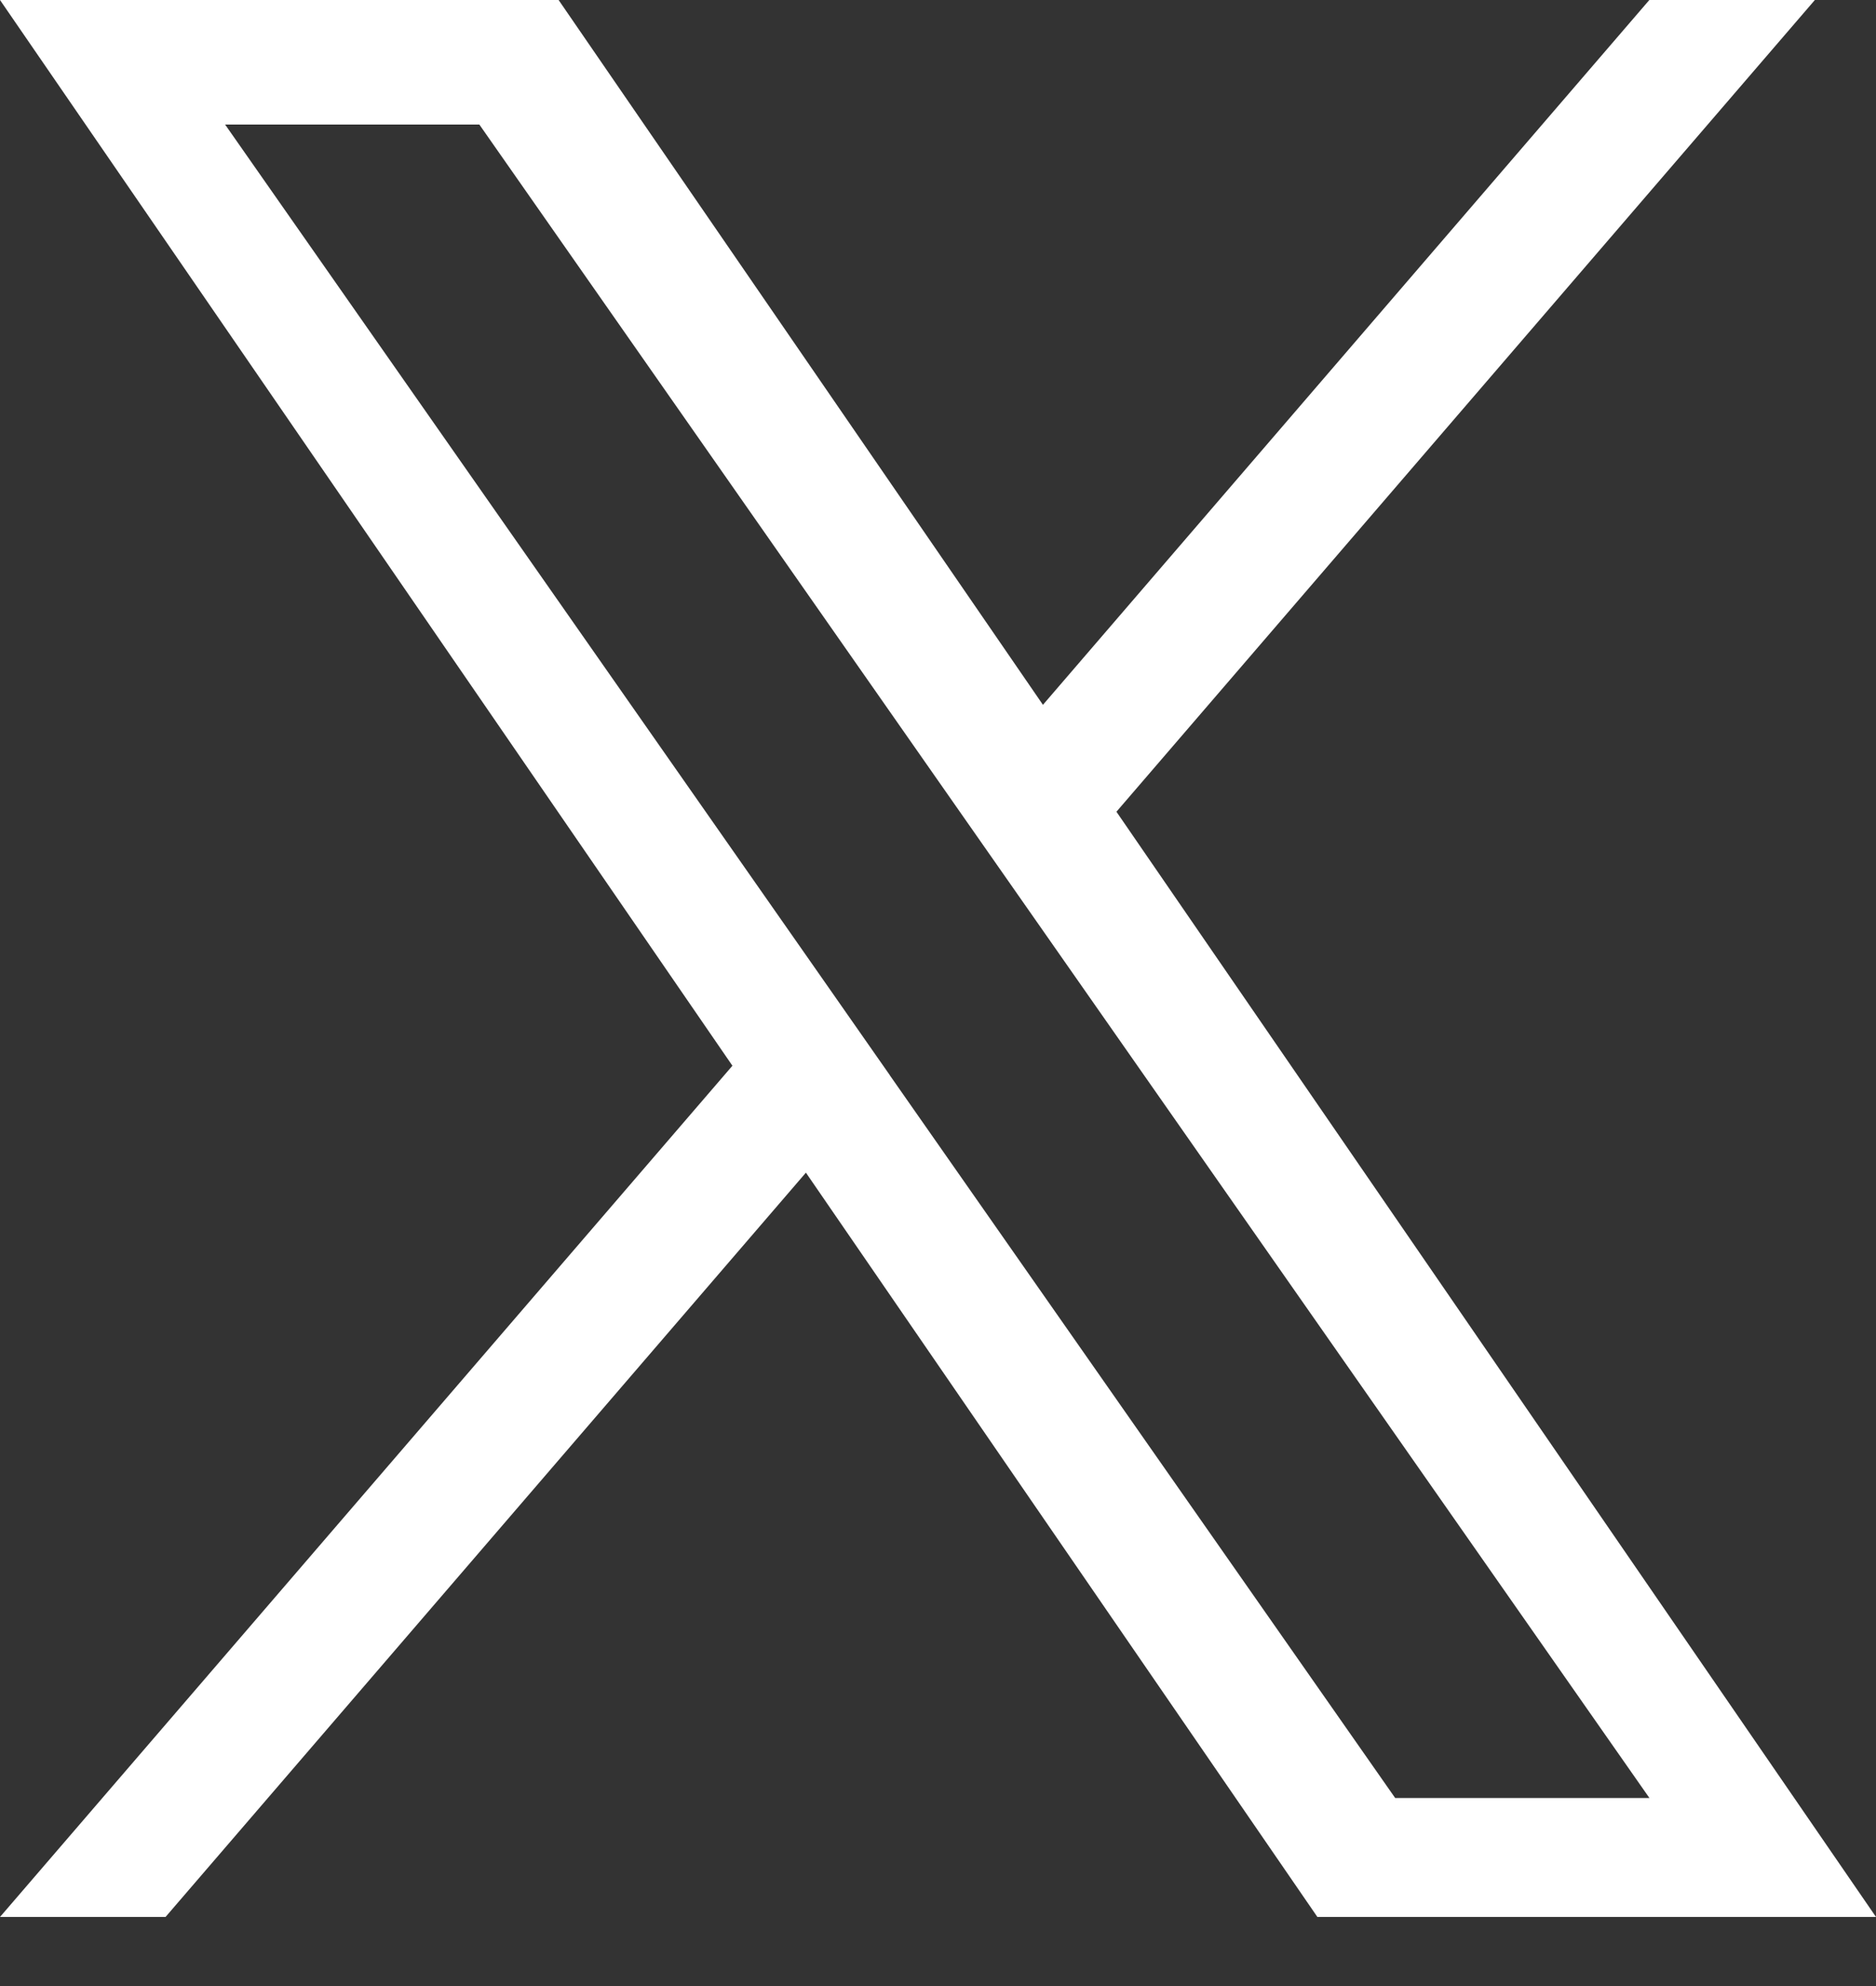
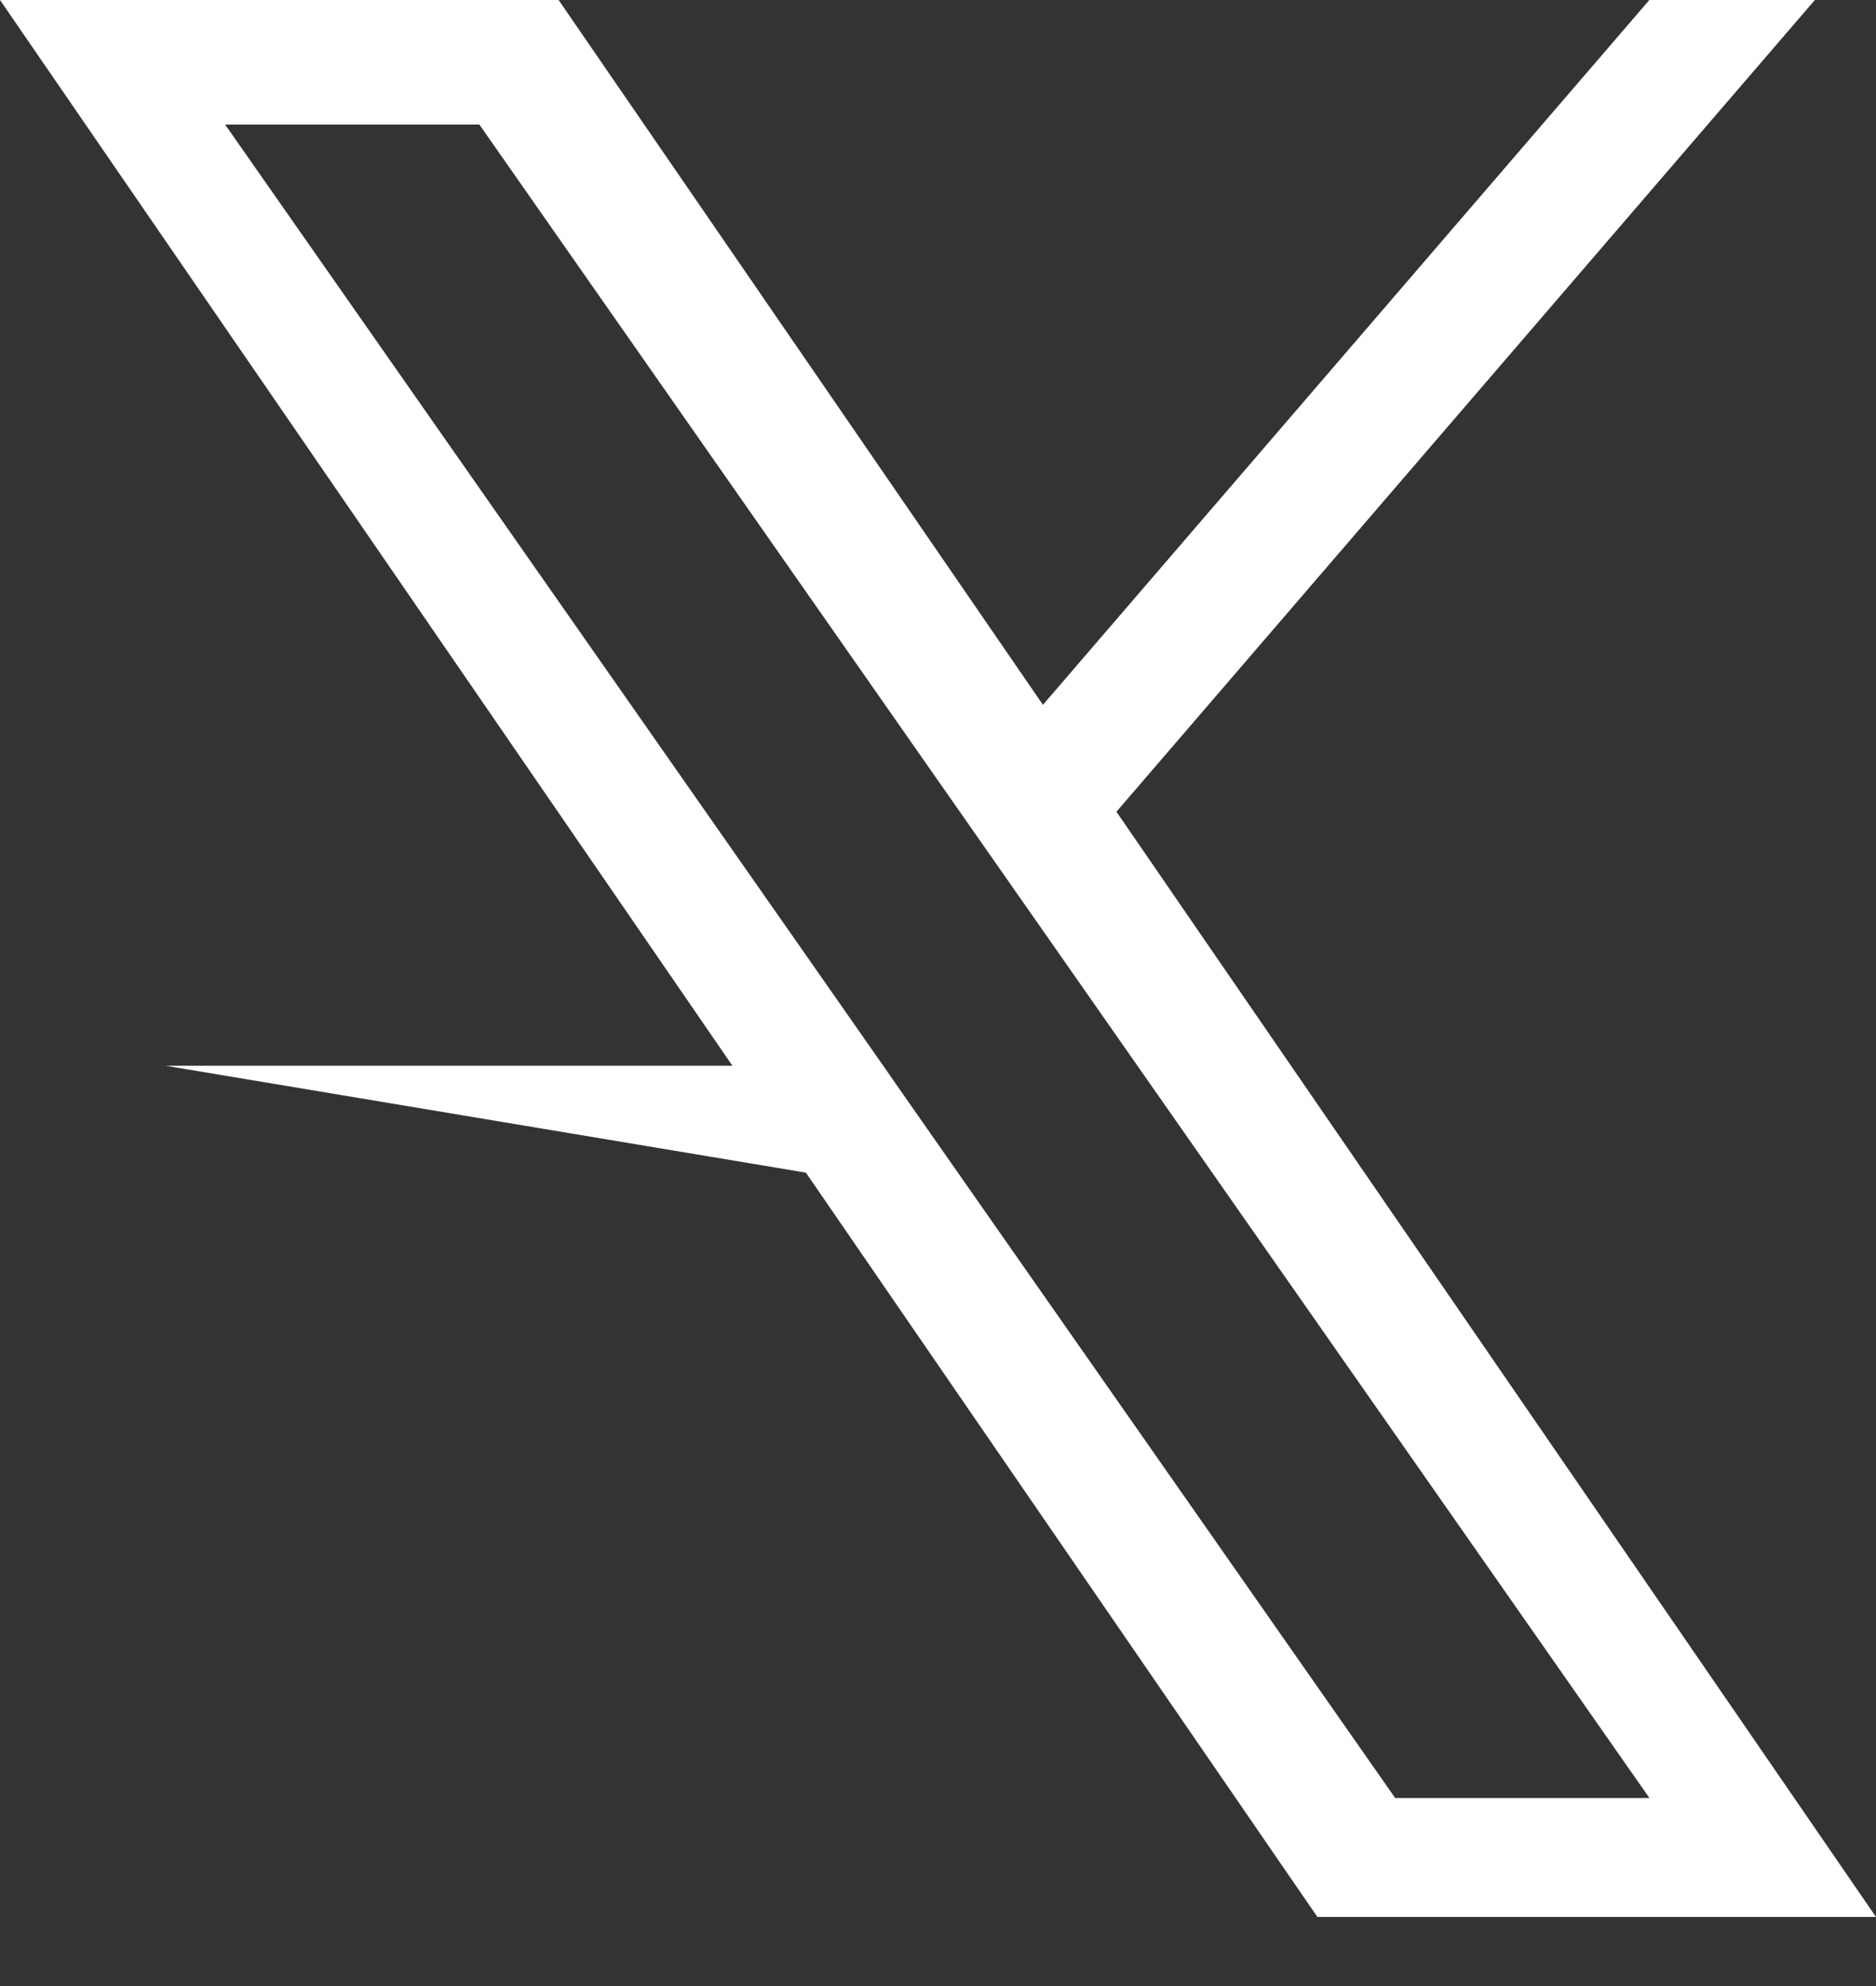
<svg xmlns="http://www.w3.org/2000/svg" width="17" height="18" viewBox="0 0 17 18" fill="none">
  <rect x="0" y="0" width="17" height="18" fill="#333333" stroke="none" />
-   <path d="M10.117 7.357L16.446 0H14.946L9.451 6.388L5.062 0H0L6.637 9.659L0 17.374H1.5L7.303 10.628L11.938 17.374H17L10.117 7.357H10.117ZM8.063 9.744L7.391 8.782L2.04 1.129H4.344L8.662 7.306L9.334 8.267L14.947 16.296H12.643L8.063 9.745V9.744Z" fill="white" />
+   <path d="M10.117 7.357L16.446 0H14.946L9.451 6.388L5.062 0H0L6.637 9.659H1.5L7.303 10.628L11.938 17.374H17L10.117 7.357H10.117ZM8.063 9.744L7.391 8.782L2.04 1.129H4.344L8.662 7.306L9.334 8.267L14.947 16.296H12.643L8.063 9.745V9.744Z" fill="white" />
</svg>